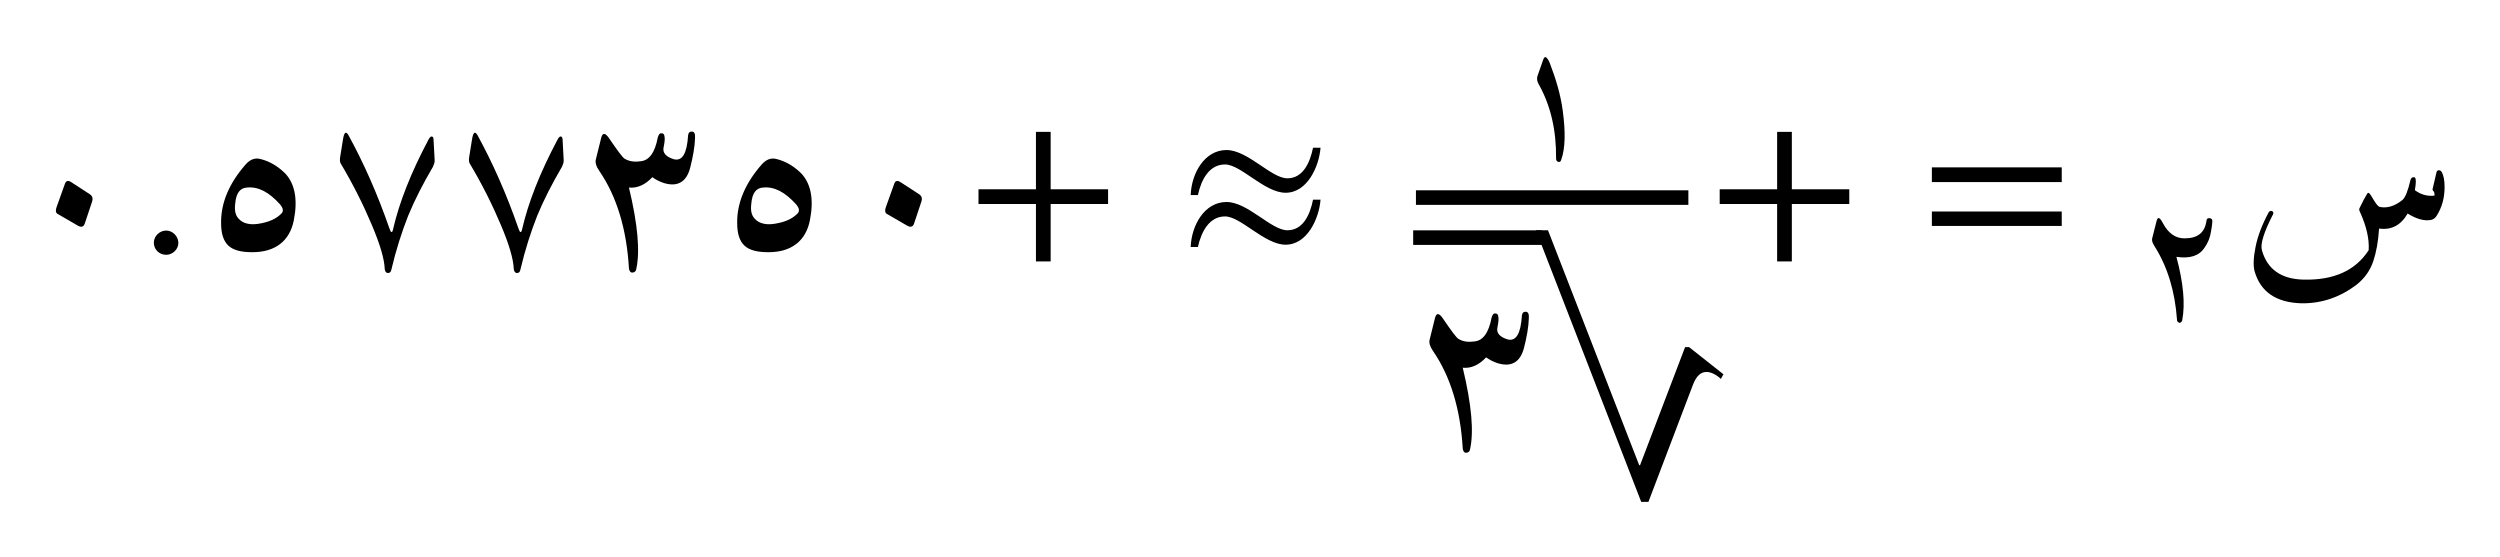
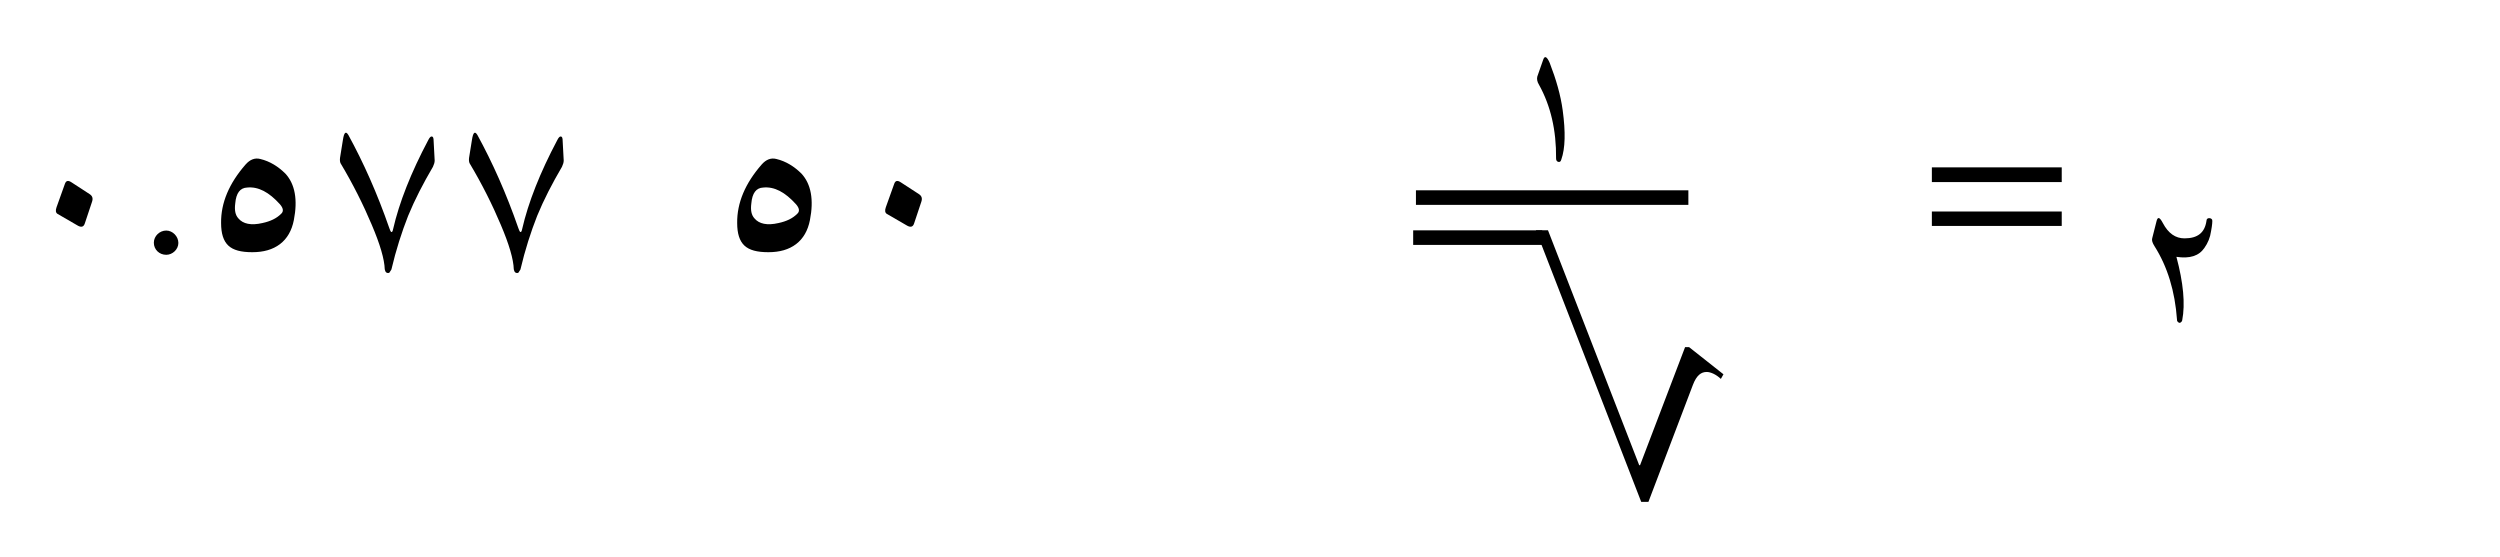
<svg xmlns="http://www.w3.org/2000/svg" xmlns:xlink="http://www.w3.org/1999/xlink" width="135.35" height="30.17" viewBox="0 0 135.35 30.17">
  <defs>
    <g>
      <g id="glyph-0-0">
        <path d="M 3 -3.719 L 2.547 -2.453 C 2.484 -2.281 2.5 -2.156 2.594 -2.094 L 3.672 -1.469 C 3.875 -1.344 4.016 -1.375 4.078 -1.578 L 4.469 -2.75 C 4.531 -2.938 4.484 -3.062 4.344 -3.156 L 3.359 -3.797 C 3.172 -3.922 3.062 -3.891 3 -3.719 Z M 3 -3.719 " />
      </g>
      <g id="glyph-0-1">
        <path d="M 2.156 -0.516 C 2.156 -0.875 1.844 -1.188 1.5 -1.188 C 1.141 -1.188 0.828 -0.891 0.828 -0.531 C 0.828 -0.156 1.125 0.125 1.5 0.125 C 1.844 0.125 2.156 -0.172 2.156 -0.516 Z M 2.156 -0.516 " />
      </g>
      <g id="glyph-0-2">
        <path d="M 2.812 -4.766 C 1.922 -3.75 1.469 -2.688 1.484 -1.594 C 1.484 -1.031 1.609 -0.625 1.875 -0.375 C 2.141 -0.125 2.562 -0.016 3.172 -0.016 C 3.781 -0.016 4.281 -0.156 4.672 -0.453 C 5.062 -0.75 5.312 -1.188 5.422 -1.75 C 5.641 -2.859 5.484 -3.703 4.969 -4.266 C 4.578 -4.656 4.125 -4.938 3.609 -5.062 C 3.312 -5.141 3.047 -5.031 2.812 -4.766 Z M 4.672 -2.609 C 4.859 -2.391 4.875 -2.219 4.734 -2.094 C 4.484 -1.844 4.156 -1.688 3.719 -1.594 C 3.109 -1.453 2.672 -1.547 2.422 -1.844 C 2.25 -2.031 2.203 -2.297 2.25 -2.656 C 2.297 -3.219 2.516 -3.5 2.891 -3.516 C 3.5 -3.578 4.078 -3.266 4.672 -2.609 Z M 4.672 -2.609 " />
      </g>
      <g id="glyph-0-3">
-         <path d="M 3.719 0.922 C 3.969 -0.141 4.281 -1.109 4.625 -1.984 C 4.984 -2.859 5.438 -3.734 5.969 -4.641 C 6.031 -4.781 6.062 -4.875 6.062 -4.984 L 6 -6.141 C 5.984 -6.25 5.953 -6.281 5.891 -6.281 C 5.844 -6.281 5.781 -6.219 5.719 -6.094 C 4.781 -4.328 4.141 -2.703 3.812 -1.266 C 3.766 -1.031 3.688 -1.062 3.609 -1.312 C 2.953 -3.203 2.203 -4.875 1.391 -6.359 C 1.25 -6.594 1.156 -6.5 1.094 -6.094 L 0.938 -5.125 C 0.922 -4.984 0.938 -4.891 0.969 -4.828 C 1.641 -3.703 2.203 -2.578 2.656 -1.5 C 3.109 -0.438 3.344 0.375 3.359 0.906 C 3.375 0.984 3.391 1.031 3.438 1.078 C 3.484 1.109 3.547 1.125 3.609 1.094 C 3.672 1.078 3.703 1 3.719 0.922 Z M 3.719 0.922 " />
+         <path d="M 3.719 0.922 C 3.969 -0.141 4.281 -1.109 4.625 -1.984 C 4.984 -2.859 5.438 -3.734 5.969 -4.641 C 6.031 -4.781 6.062 -4.875 6.062 -4.984 L 6 -6.141 C 5.984 -6.25 5.953 -6.281 5.891 -6.281 C 5.844 -6.281 5.781 -6.219 5.719 -6.094 C 4.781 -4.328 4.141 -2.703 3.812 -1.266 C 3.766 -1.031 3.688 -1.062 3.609 -1.312 C 2.953 -3.203 2.203 -4.875 1.391 -6.359 C 1.25 -6.594 1.156 -6.5 1.094 -6.094 L 0.938 -5.125 C 0.922 -4.984 0.938 -4.891 0.969 -4.828 C 1.641 -3.703 2.203 -2.578 2.656 -1.5 C 3.109 -0.438 3.344 0.375 3.359 0.906 C 3.375 0.984 3.391 1.031 3.438 1.078 C 3.484 1.109 3.547 1.125 3.609 1.094 Z M 3.719 0.922 " />
      </g>
      <g id="glyph-0-4">
-         <path d="M 5.812 -6.344 C 5.75 -5.359 5.5 -4.938 5.047 -5.047 C 4.625 -5.172 4.422 -5.391 4.484 -5.688 C 4.547 -5.984 4.562 -6.188 4.531 -6.297 C 4.516 -6.406 4.469 -6.453 4.375 -6.453 C 4.281 -6.469 4.219 -6.391 4.172 -6.234 C 4.016 -5.406 3.703 -4.969 3.219 -4.938 C 2.875 -4.891 2.609 -4.938 2.375 -5.078 C 2.266 -5.141 2 -5.5 1.531 -6.188 C 1.328 -6.484 1.188 -6.5 1.109 -6.219 L 0.812 -5.016 C 0.781 -4.859 0.828 -4.672 1 -4.422 C 1.953 -3.031 2.484 -1.266 2.609 0.859 C 2.625 0.953 2.656 1.031 2.703 1.062 C 2.75 1.094 2.797 1.094 2.859 1.078 C 2.938 1.047 2.984 1 3 0.922 C 3.219 -0.031 3.094 -1.5 2.609 -3.516 C 3.062 -3.469 3.5 -3.672 3.875 -4.078 C 4.047 -3.953 4.25 -3.844 4.484 -3.766 C 5.234 -3.531 5.719 -3.812 5.922 -4.578 C 6.078 -5.188 6.172 -5.719 6.188 -6.203 C 6.203 -6.438 6.141 -6.547 6.016 -6.547 C 5.891 -6.547 5.828 -6.484 5.812 -6.344 Z M 5.812 -6.344 " />
-       </g>
+         </g>
      <g id="glyph-0-5">
-         <path d="M 7.594 -2.625 L 7.594 -3.422 L 4.484 -3.422 L 4.484 -6.531 L 3.688 -6.531 L 3.688 -3.422 L 0.578 -3.422 L 0.578 -2.625 L 3.688 -2.625 L 3.688 0.484 L 4.484 0.484 L 4.484 -2.625 Z M 7.594 -2.625 " />
-       </g>
+         </g>
      <g id="glyph-0-6">
-         <path d="M 7.203 -2.859 C 7.031 -2 6.641 -1.203 5.812 -1.203 C 4.938 -1.203 3.672 -2.734 2.516 -2.734 C 1.344 -2.734 0.625 -1.5 0.578 -0.297 L 0.969 -0.297 C 1.156 -1.141 1.594 -1.953 2.438 -1.953 C 3.297 -1.953 4.578 -0.422 5.719 -0.422 C 6.891 -0.422 7.531 -1.844 7.609 -2.859 Z M 7.203 -5.672 C 7.031 -4.828 6.641 -4.016 5.812 -4.016 C 4.938 -4.016 3.672 -5.547 2.516 -5.547 C 1.344 -5.547 0.625 -4.312 0.578 -3.109 L 0.969 -3.109 C 1.156 -3.969 1.594 -4.766 2.438 -4.766 C 3.297 -4.766 4.578 -3.234 5.719 -3.234 C 6.891 -3.234 7.531 -4.656 7.609 -5.672 Z M 7.203 -5.672 " />
-       </g>
+         </g>
      <g id="glyph-0-7">
        <path d="M 7.609 -1.438 L 7.609 -2.219 L 0.578 -2.219 L 0.578 -1.438 Z M 7.609 -3.812 L 7.609 -4.609 L 0.578 -4.609 L 0.578 -3.812 Z M 7.609 -3.812 " />
      </g>
      <g id="glyph-1-0">
        <path d="M 2.203 -4.688 L 1.891 -3.797 C 1.859 -3.672 1.875 -3.516 1.984 -3.344 C 2.609 -2.219 2.922 -0.891 2.906 0.641 C 2.906 0.75 2.953 0.812 3.031 0.828 C 3.109 0.844 3.156 0.812 3.188 0.703 C 3.406 0.094 3.422 -0.797 3.266 -1.953 C 3.156 -2.781 2.906 -3.641 2.562 -4.531 C 2.406 -4.891 2.281 -4.938 2.203 -4.688 Z M 2.203 -4.688 " />
      </g>
      <g id="glyph-1-1">
        <path d="M 1.234 -4.672 L 1 -3.75 C 0.969 -3.641 1.016 -3.5 1.125 -3.328 C 1.828 -2.219 2.234 -0.891 2.344 0.656 C 2.344 0.719 2.359 0.75 2.406 0.781 C 2.438 0.828 2.469 0.828 2.531 0.812 C 2.578 0.781 2.609 0.75 2.625 0.688 C 2.797 -0.203 2.688 -1.344 2.312 -2.75 C 3.031 -2.641 3.531 -2.797 3.828 -3.234 C 4.016 -3.5 4.141 -3.797 4.188 -4.141 C 4.25 -4.469 4.266 -4.688 4.25 -4.75 C 4.219 -4.812 4.172 -4.844 4.078 -4.844 C 4 -4.844 3.938 -4.797 3.938 -4.688 C 3.844 -4.062 3.469 -3.75 2.75 -3.75 C 2.266 -3.75 1.875 -4.016 1.578 -4.578 C 1.406 -4.906 1.297 -4.938 1.234 -4.672 Z M 1.234 -4.672 " />
      </g>
      <g id="glyph-2-0">
        <path d="M -11.5 -11.609 L -10.844 -11.609 L -5.906 1.109 L -5.859 1.109 L -3.422 -5.281 L -3.203 -5.281 L -1.344 -3.812 L -1.484 -3.562 C -1.75 -3.812 -2.047 -3.938 -2.25 -3.938 C -2.547 -3.938 -2.797 -3.766 -3 -3.234 L -5.406 3.094 L -5.797 3.094 Z M -11.5 -11.609 " />
      </g>
      <g id="glyph-3-0">
-         <path d="M 10.656 -4.344 C 10.676 -4.414 10.719 -4.453 10.781 -4.453 C 10.844 -4.453 10.895 -4.422 10.938 -4.359 C 11.039 -4.18 11.094 -3.91 11.094 -3.547 C 11.094 -2.961 10.953 -2.445 10.672 -2 C 10.598 -1.875 10.5 -1.797 10.375 -1.766 C 10.008 -1.691 9.582 -1.805 9.094 -2.109 C 8.727 -1.473 8.211 -1.203 7.547 -1.297 C 7.504 -0.609 7.398 -0.02 7.234 0.469 C 7.066 0.969 6.773 1.383 6.359 1.719 C 5.441 2.426 4.43 2.77 3.328 2.75 C 1.973 2.707 1.133 2.133 0.812 1.031 C 0.727 0.727 0.742 0.285 0.859 -0.297 C 0.973 -0.879 1.211 -1.508 1.578 -2.188 C 1.609 -2.227 1.645 -2.25 1.688 -2.25 C 1.738 -2.258 1.773 -2.242 1.797 -2.203 C 1.828 -2.172 1.832 -2.129 1.812 -2.078 C 1.312 -1.109 1.109 -0.457 1.203 -0.125 C 1.492 0.906 2.242 1.438 3.453 1.469 C 5.098 1.508 6.273 0.977 6.984 -0.125 C 7.023 -0.727 6.867 -1.414 6.516 -2.188 C 6.473 -2.27 6.461 -2.336 6.484 -2.391 C 6.66 -2.754 6.801 -3.02 6.906 -3.188 C 6.938 -3.238 6.973 -3.242 7.016 -3.203 C 7.055 -3.172 7.141 -3.047 7.266 -2.828 C 7.398 -2.609 7.504 -2.488 7.578 -2.469 C 7.984 -2.383 8.395 -2.508 8.812 -2.844 C 8.969 -2.977 9.113 -3.344 9.25 -3.938 C 9.27 -4 9.301 -4.039 9.344 -4.062 C 9.395 -4.082 9.441 -4.082 9.484 -4.062 C 9.555 -4 9.555 -3.77 9.484 -3.375 C 9.805 -3.133 10.16 -3.035 10.547 -3.078 C 10.555 -3.203 10.535 -3.285 10.484 -3.328 C 10.441 -3.379 10.43 -3.426 10.453 -3.469 Z M 10.656 -4.344 " />
-       </g>
+         </g>
    </g>
  </defs>
  <g id="viewport-shift" transform="translate(-339.819,-127.356)">
    <g fill="rgb(0%, 0%, 0%)" fill-opacity="1">
      <use xlink:href="#glyph-0-0" x="340.334" y="141.026" />
      <use xlink:href="#glyph-0-1" x="347.32" y="141.026" />
      <use xlink:href="#glyph-0-2" x="350.305" y="141.026" />
      <use xlink:href="#glyph-0-3" x="357.29" y="141.026" />
      <use xlink:href="#glyph-0-3" x="364.276" y="141.026" />
      <use xlink:href="#glyph-0-4" x="371.261" y="141.026" />
      <use xlink:href="#glyph-0-2" x="378.246" y="141.026" />
      <use xlink:href="#glyph-0-0" x="385.232" y="141.026" />
      <use xlink:href="#glyph-0-5" x="392.217" y="141.026" />
    </g>
    <g fill="rgb(0%, 0%, 0%)" fill-opacity="1">
      <use xlink:href="#glyph-0-6" x="403.704" y="141.026" />
    </g>
    <g fill="rgb(0%, 0%, 0%)" fill-opacity="1">
      <use xlink:href="#glyph-1-0" x="421.159" y="135.293" />
    </g>
    <path fill="none" stroke-width="0.789" stroke-linecap="butt" stroke-linejoin="miter" stroke="rgb(0%, 0%, 0%)" stroke-opacity="1" stroke-miterlimit="10" d="M 344.91 -65.752 L 359.674 -65.752 " transform="matrix(0.999, 0, 0, -0.999, 71.913, 72.367)" />
    <g fill="rgb(0%, 0%, 0%)" fill-opacity="1">
      <use xlink:href="#glyph-2-0" x="434.471" y="151.432" />
    </g>
    <path fill="none" stroke-width="0.789" stroke-linecap="butt" stroke-linejoin="miter" stroke="rgb(0%, 0%, 0%)" stroke-opacity="1" stroke-miterlimit="10" d="M 367.442 -67.922 L 374.435 -67.922 " transform="matrix(-0.999, 0, 0, -0.999, 790.389, 72.367)" />
    <g fill="rgb(0%, 0%, 0%)" fill-opacity="1">
      <use xlink:href="#glyph-0-4" x="416.403" y="150.781" />
    </g>
    <g fill="rgb(0%, 0%, 0%)" fill-opacity="1">
      <use xlink:href="#glyph-0-5" x="432.345" y="141.026" />
    </g>
    <g fill="rgb(0%, 0%, 0%)" fill-opacity="1">
      <use xlink:href="#glyph-0-7" x="443.832" y="141.026" />
    </g>
    <g fill="rgb(0%, 0%, 0%)" fill-opacity="1">
      <use xlink:href="#glyph-1-1" x="455.338" y="144.011" />
    </g>
    <g fill="rgb(0%, 0%, 0%)" fill-opacity="1">
      <use xlink:href="#glyph-3-0" x="461.075" y="141.026" />
    </g>
  </g>
</svg>